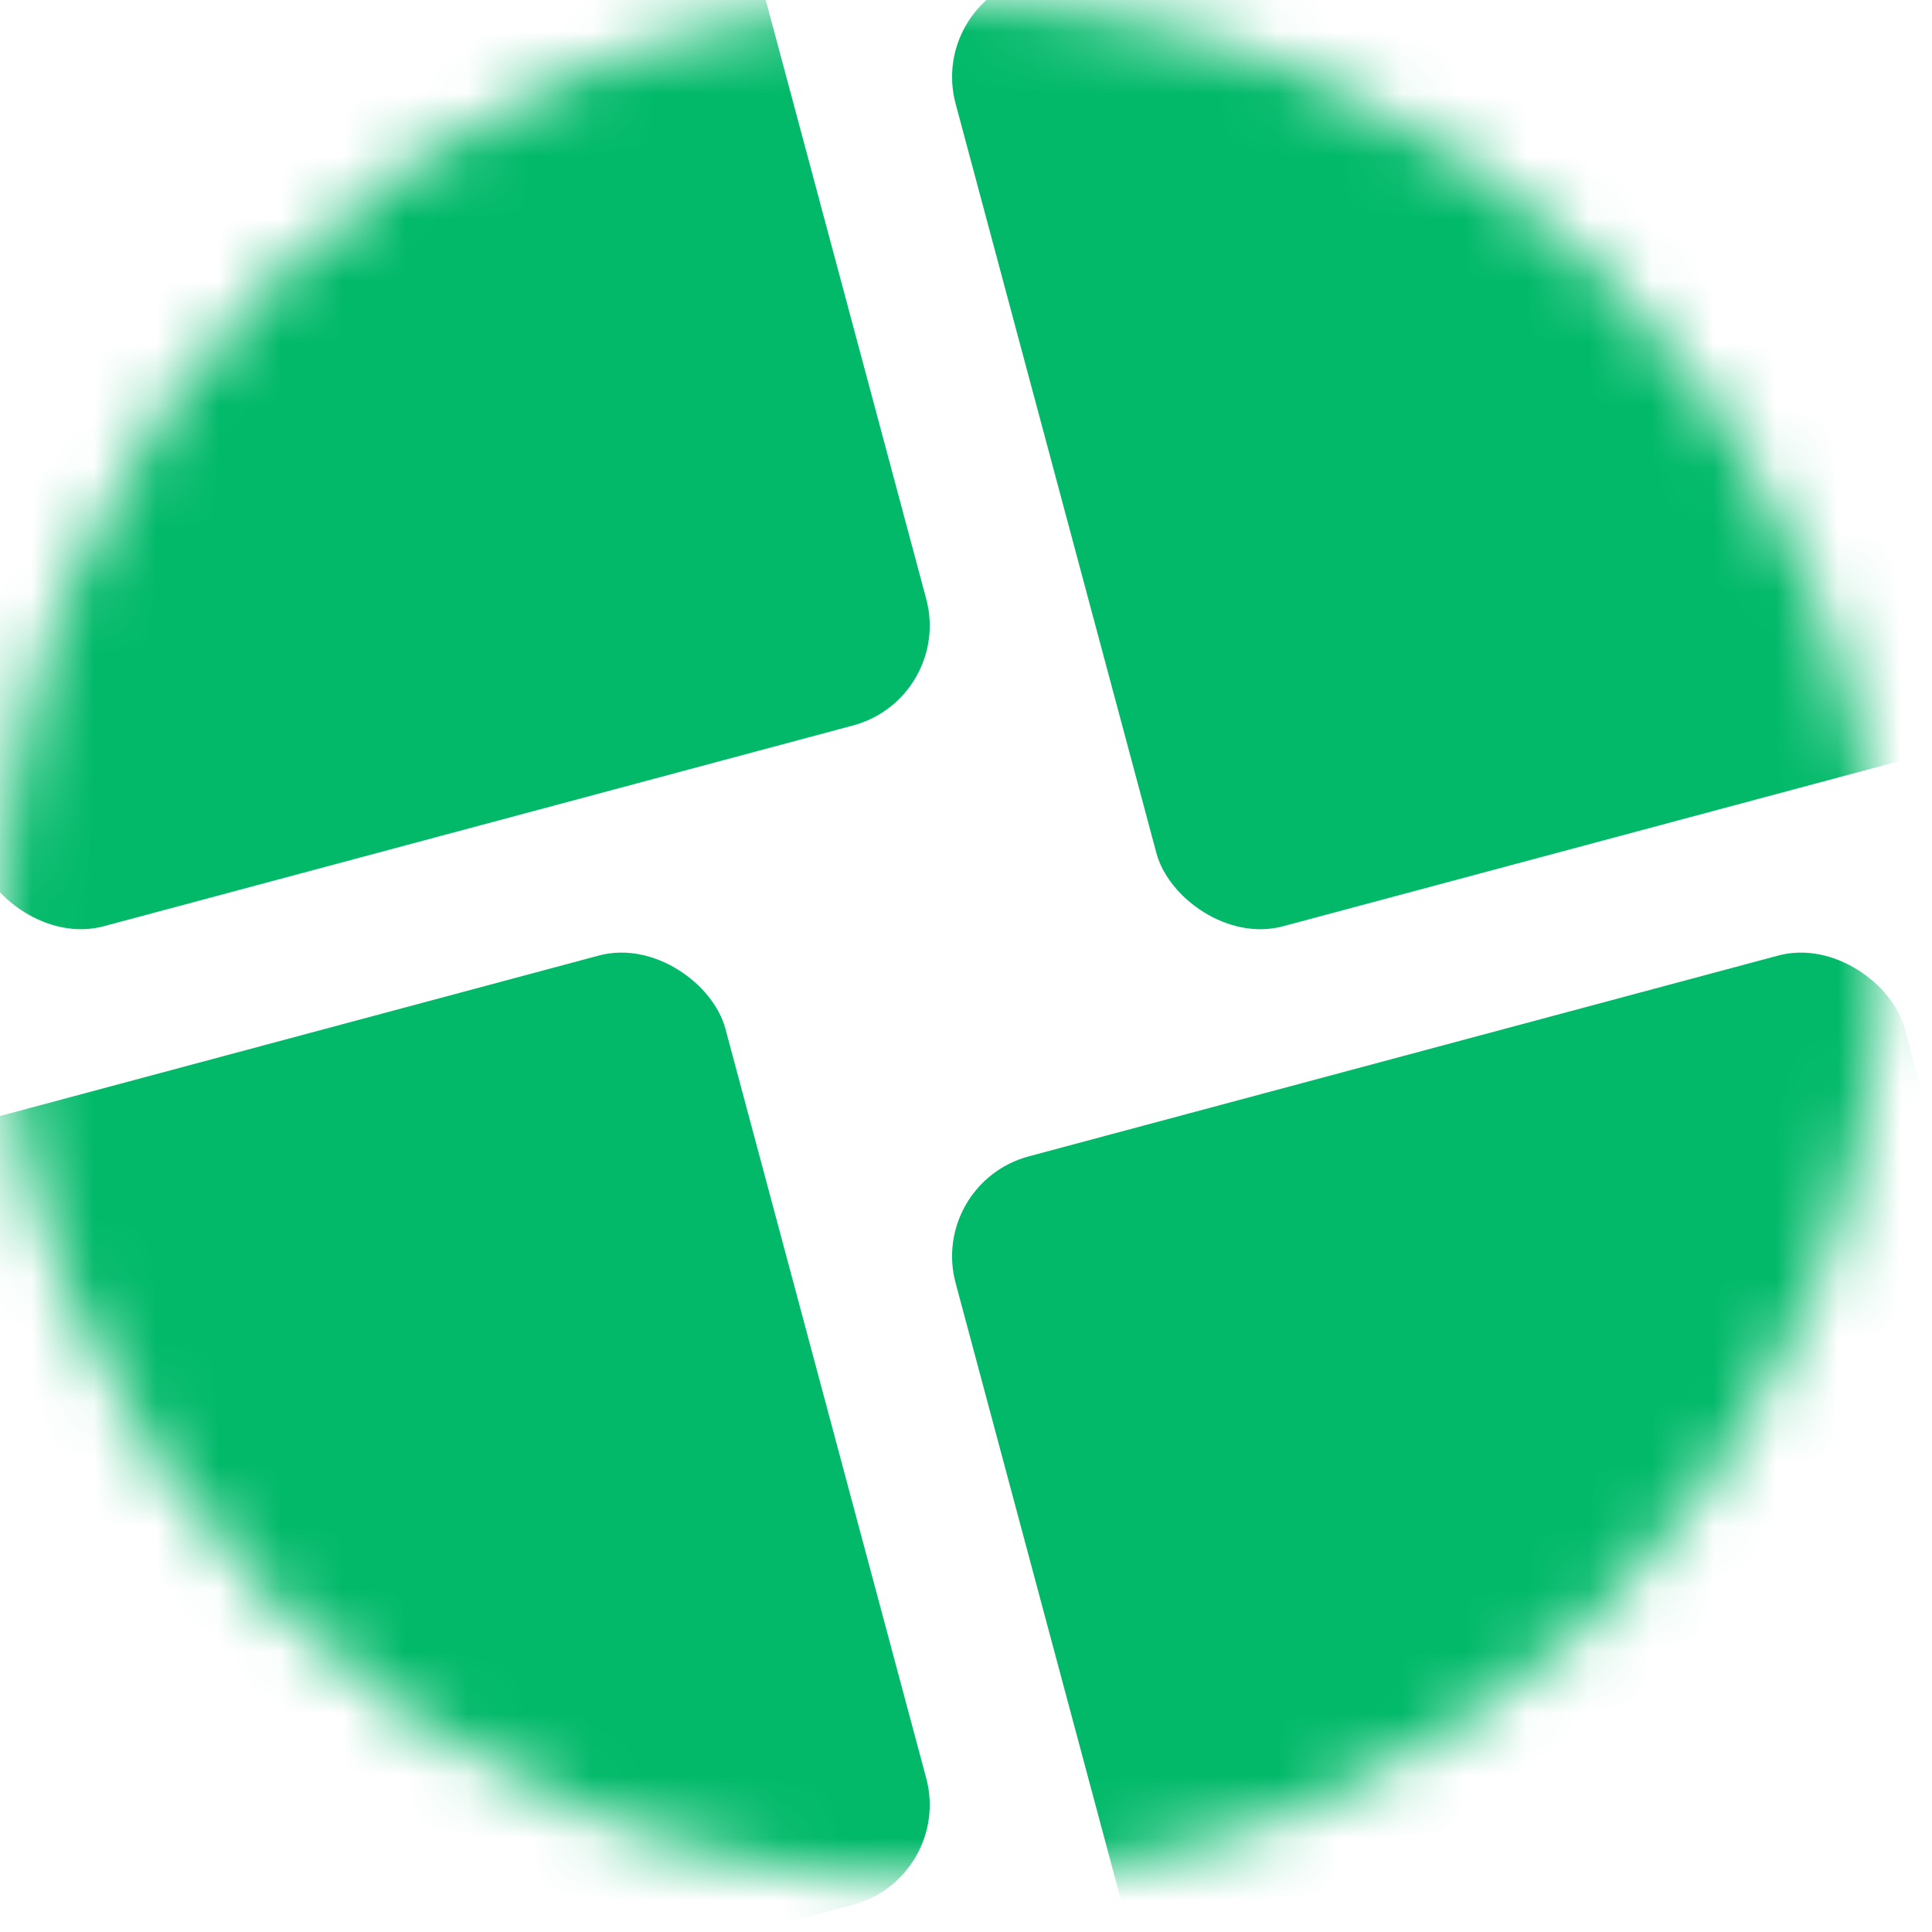
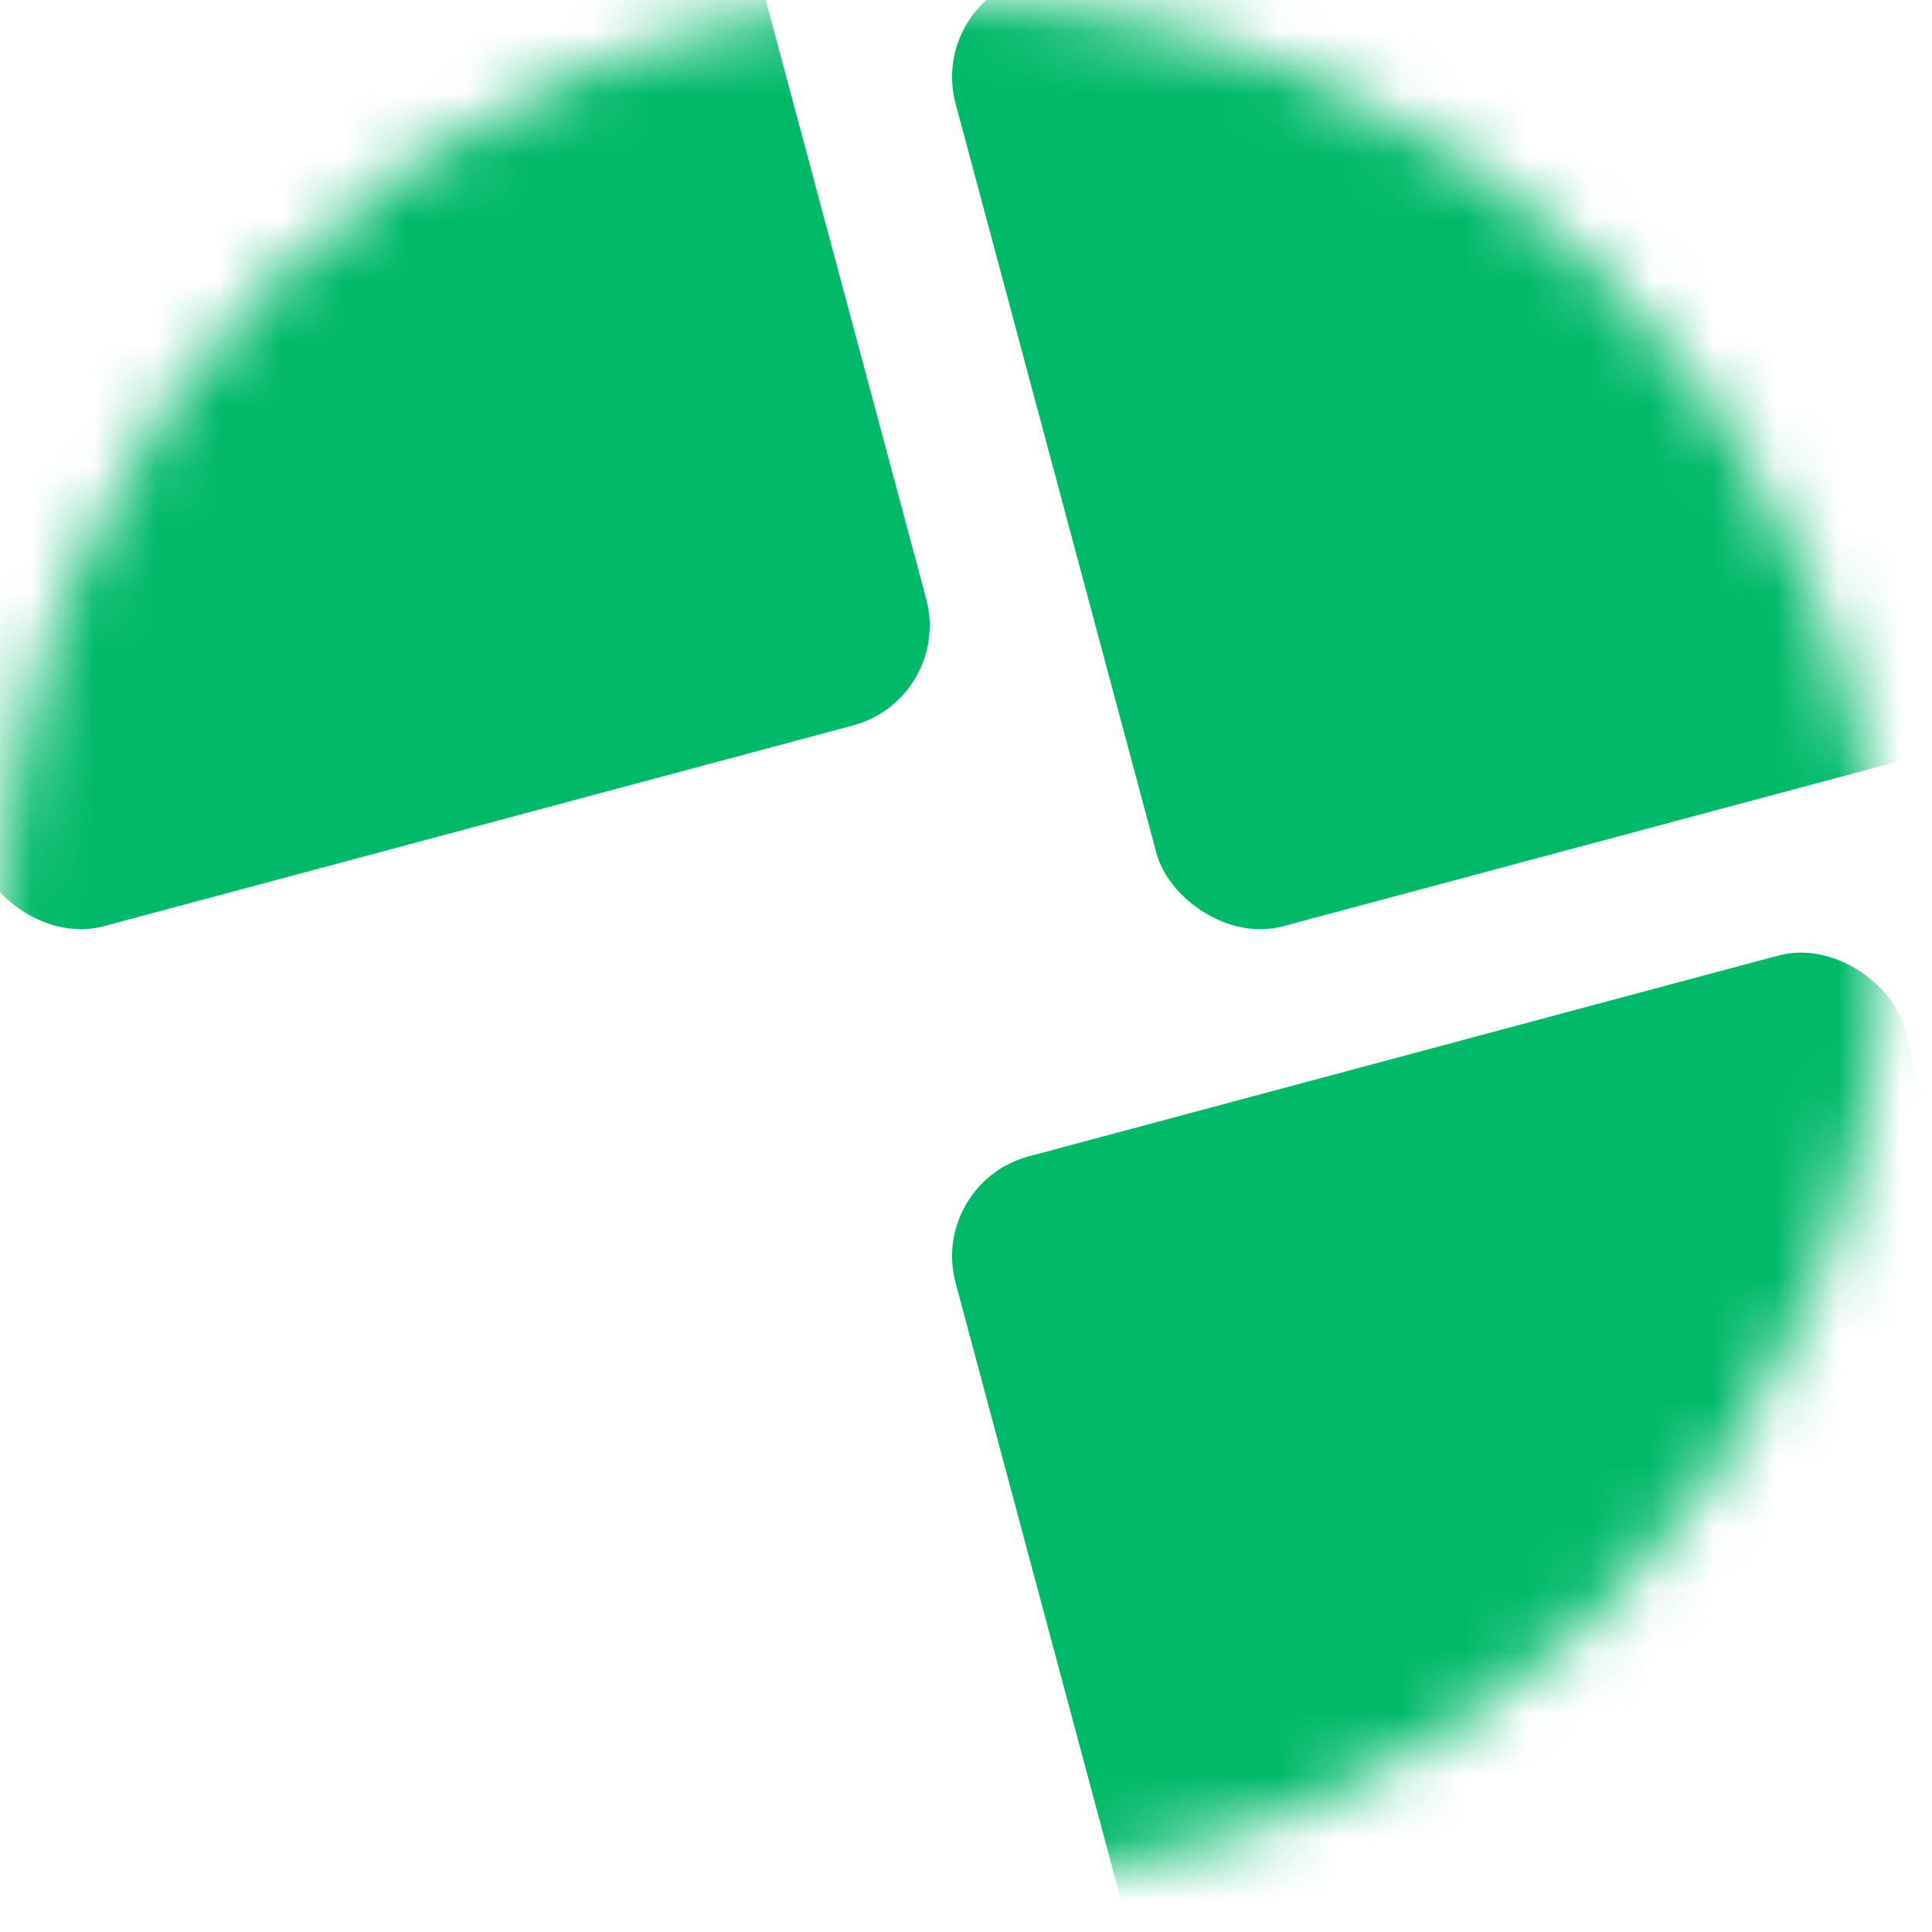
<svg xmlns="http://www.w3.org/2000/svg" width="31" height="31" viewBox="0 0 31 31" fill="none">
  <mask id="mask0_5013_20158" style="mask-type:alpha" maskUnits="userSpaceOnUse" x="0" y="0" width="31" height="31">
    <circle cx="15.097" cy="15.097" r="15.097" fill="#D9D9D9" />
  </mask>
  <g mask="url(#mask0_5013_20158)">
-     <rect x="-4.02" y="18.984" width="15.767" height="15.767" rx="1.659" transform="rotate(-15 -4.02 18.984)" fill="#01B969" />
    <rect x="14.904" y="18.984" width="15.767" height="15.767" rx="1.659" transform="rotate(-15 14.904 18.984)" fill="#01B969" />
    <rect x="14.904" y="0.062" width="15.767" height="15.767" rx="1.659" transform="rotate(-15 14.904 0.062)" fill="#01B969" />
    <rect x="-4.02" y="0.062" width="15.767" height="15.767" rx="1.659" transform="rotate(-15 -4.02 0.062)" fill="#01B969" />
  </g>
</svg>